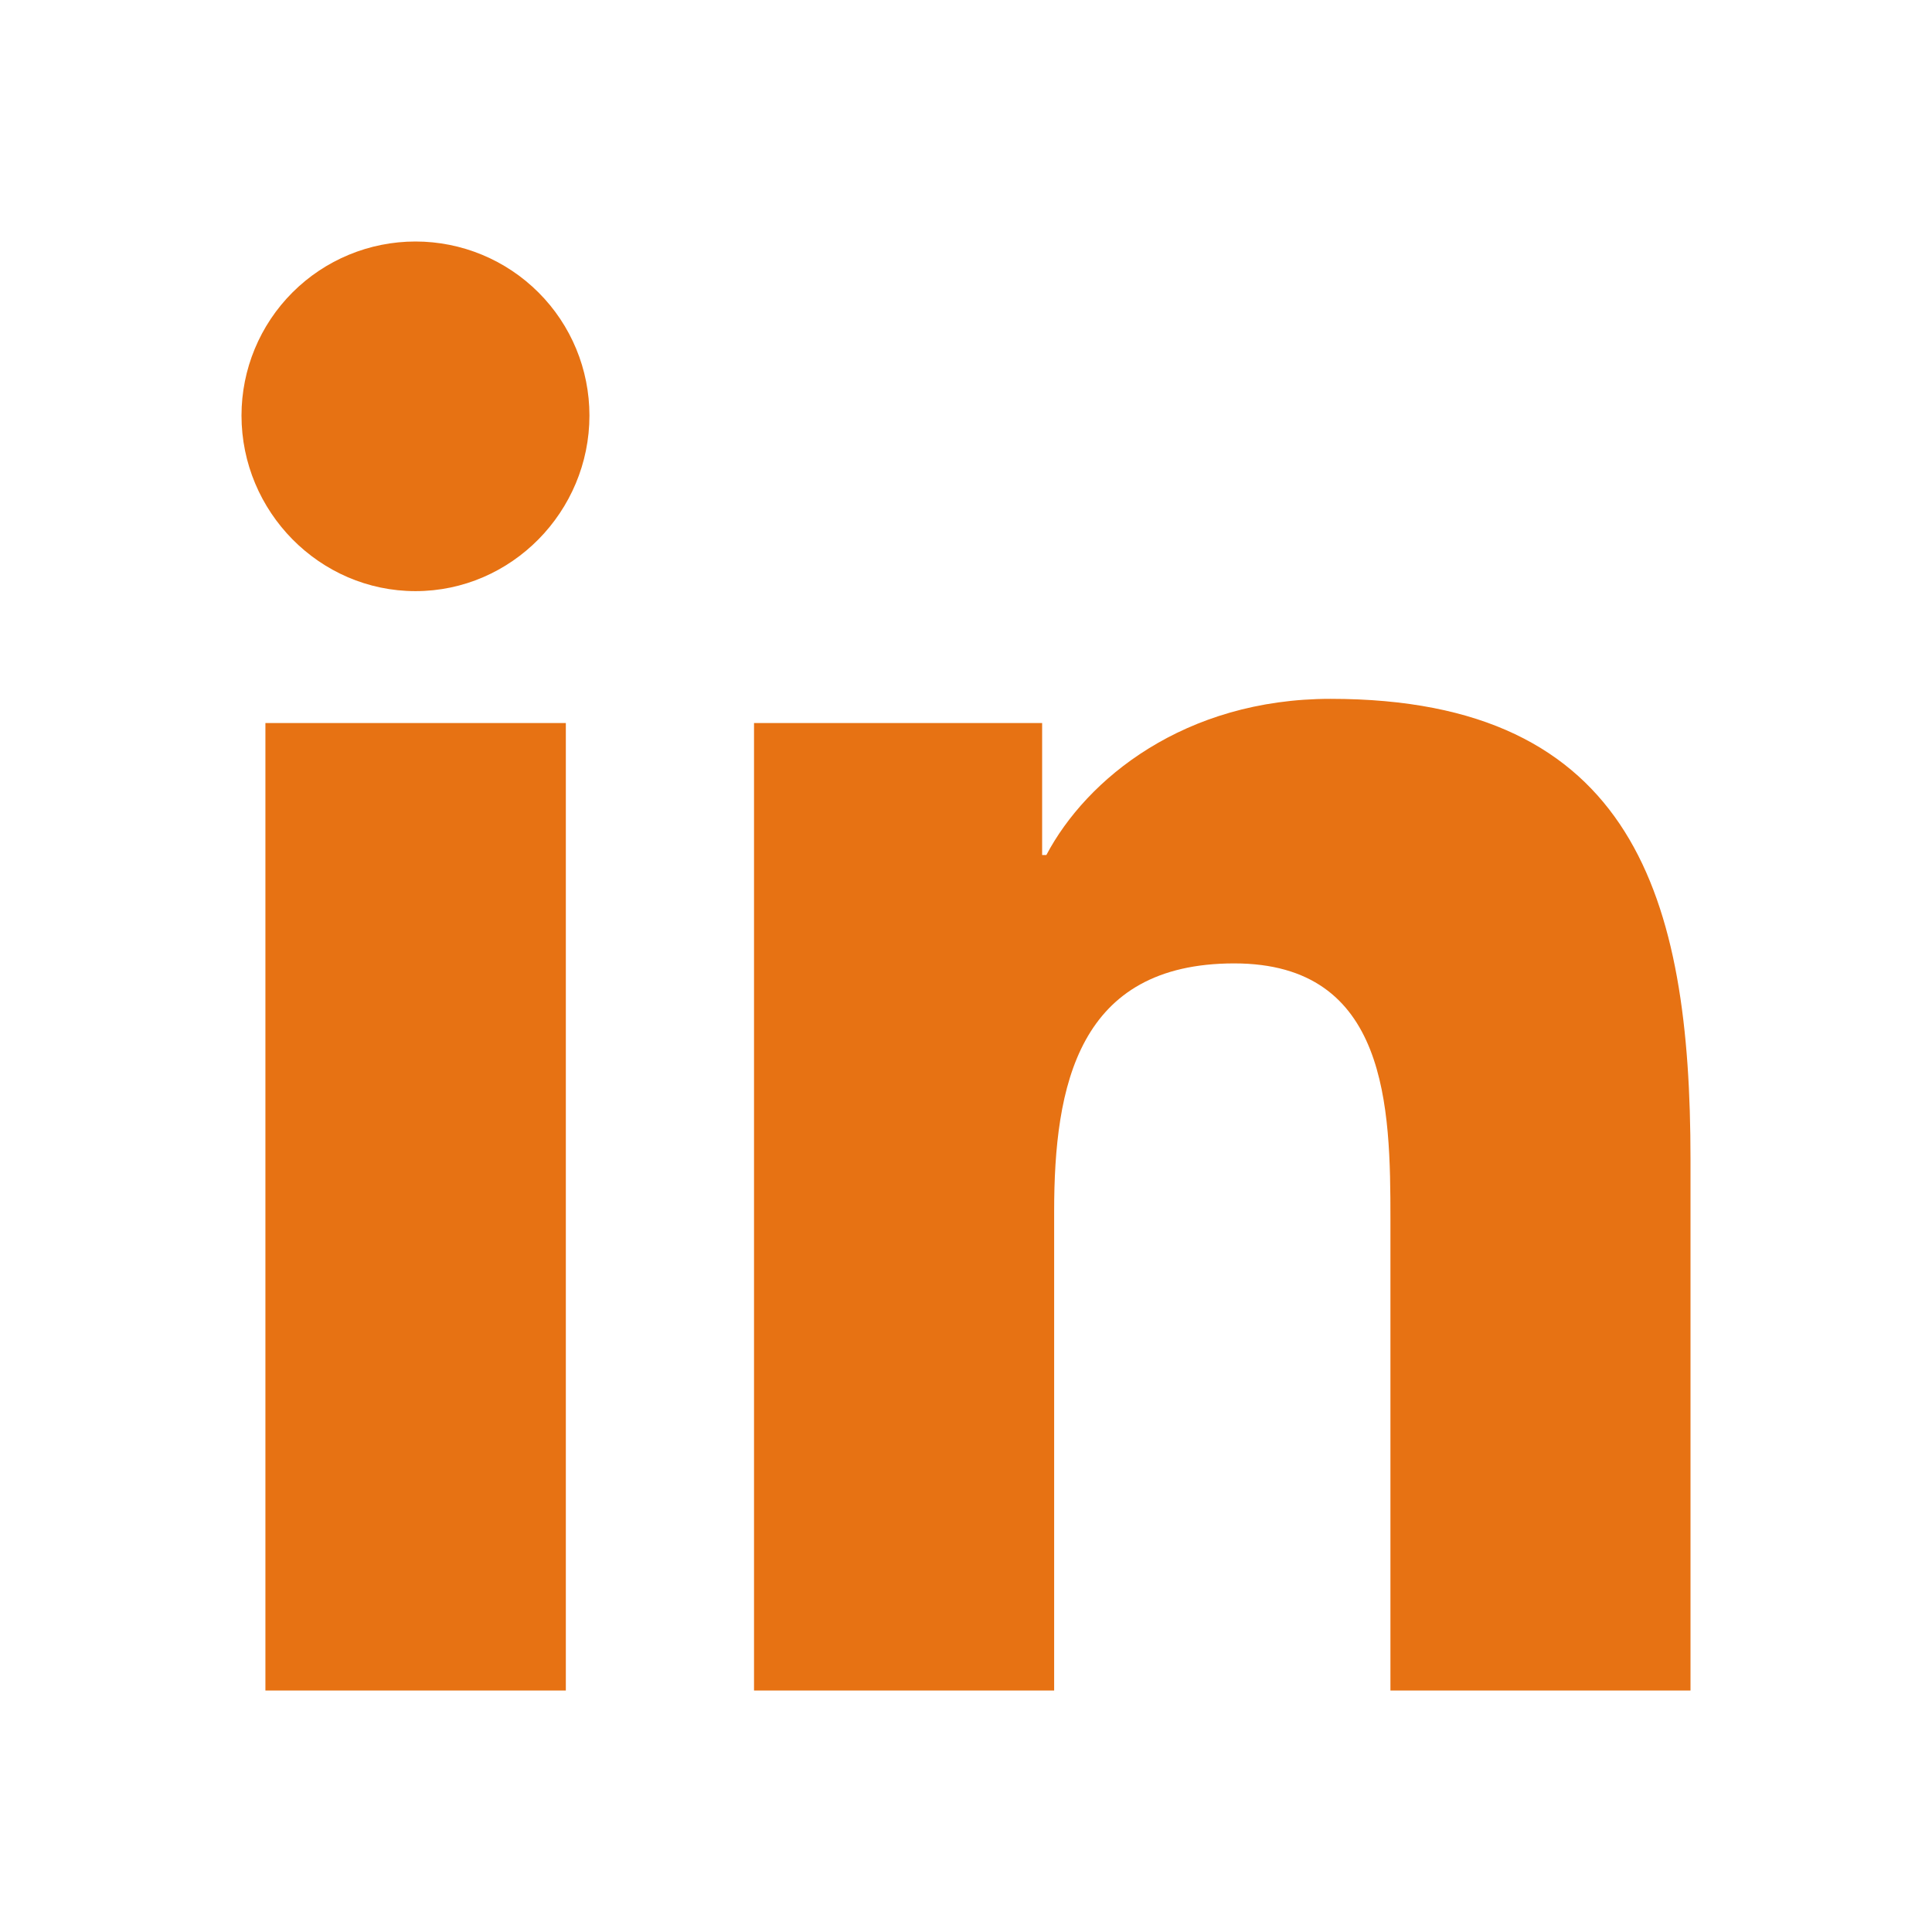
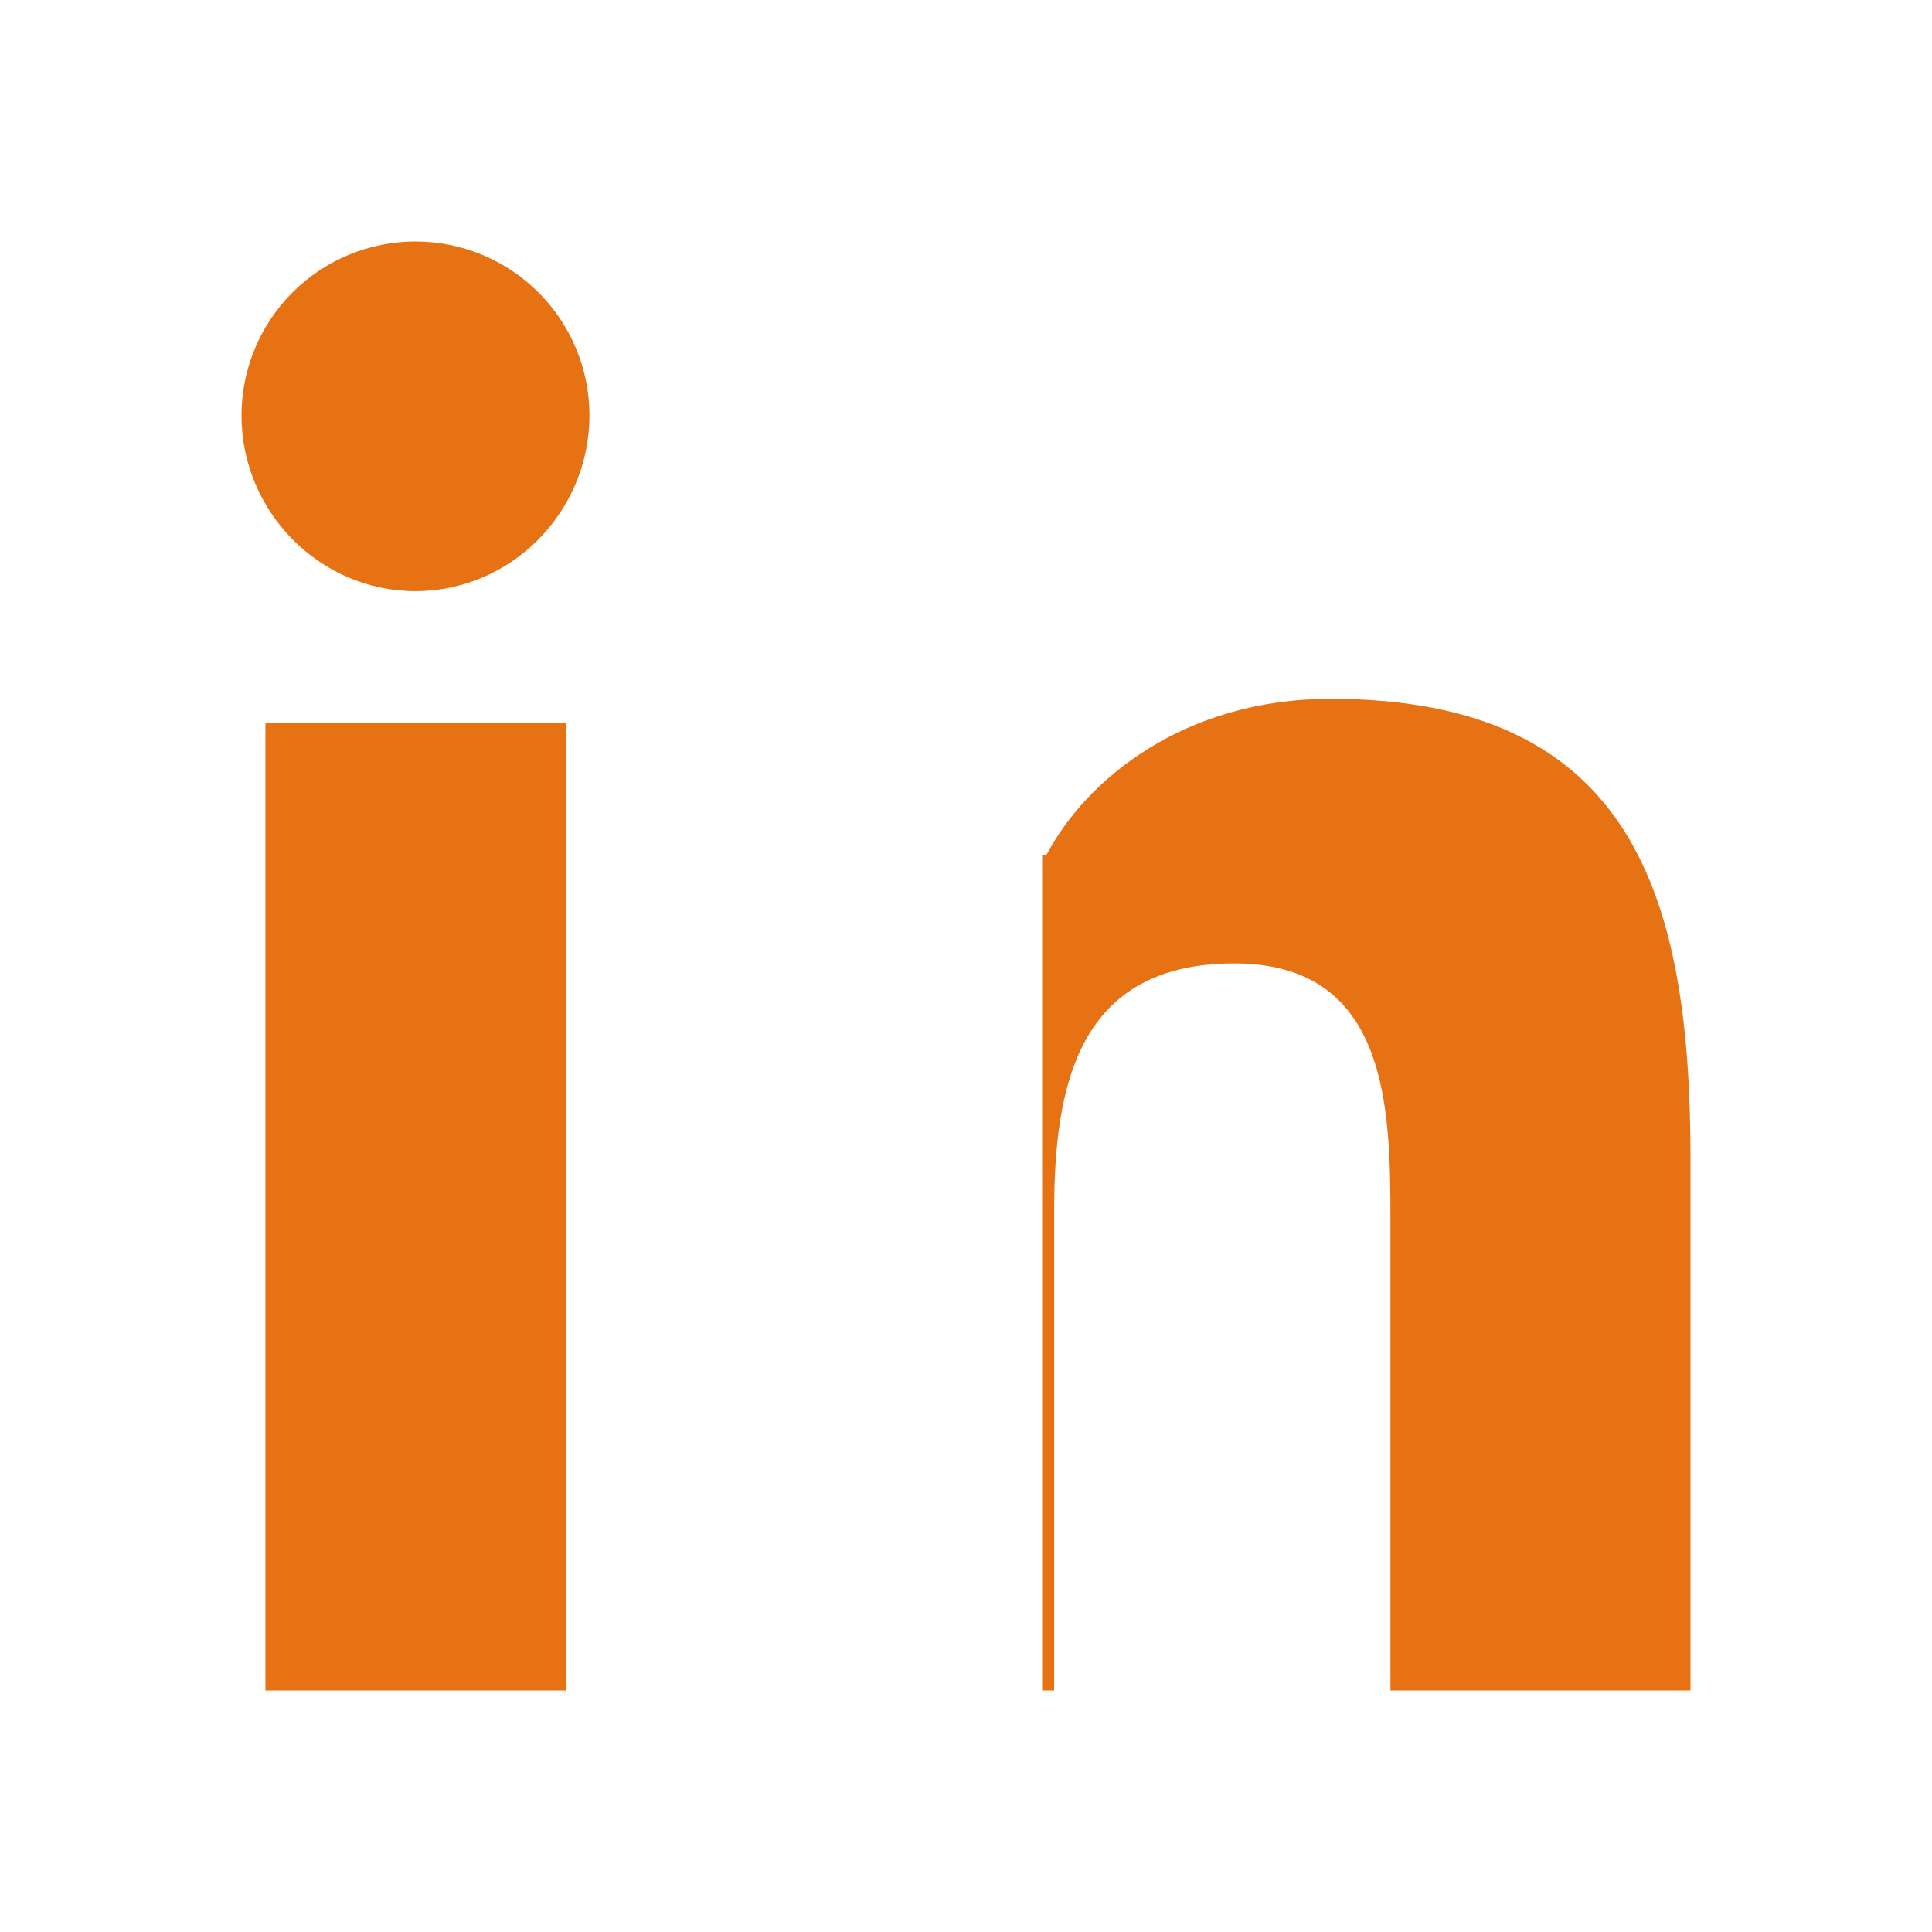
<svg xmlns="http://www.w3.org/2000/svg" width="32" height="32" viewBox="0 0 32 32" fill="none">
  <g id="Frame 248">
-     <path id="Vector" d="M9.372 28H4.396V11.976H9.372V28ZM6.882 9.791C5.291 9.791 4 8.473 4 6.882C4 6.117 4.304 5.384 4.844 4.844C5.384 4.304 6.117 4 6.882 4C7.646 4 8.379 4.304 8.919 4.844C9.46 5.384 9.763 6.117 9.763 6.882C9.763 8.473 8.472 9.791 6.882 9.791ZM27.995 28H23.03V20.2C23.03 18.341 22.993 15.957 20.443 15.957C17.856 15.957 17.46 17.977 17.46 20.066V28H12.489V11.976H17.261V14.162H17.331C17.995 12.903 19.618 11.575 22.039 11.575C27.075 11.575 28 14.891 28 19.198V28H27.995Z" fill="#E77213" />
+     <path id="Vector" d="M9.372 28H4.396V11.976H9.372V28ZM6.882 9.791C5.291 9.791 4 8.473 4 6.882C4 6.117 4.304 5.384 4.844 4.844C5.384 4.304 6.117 4 6.882 4C7.646 4 8.379 4.304 8.919 4.844C9.46 5.384 9.763 6.117 9.763 6.882C9.763 8.473 8.472 9.791 6.882 9.791ZM27.995 28H23.03V20.2C23.03 18.341 22.993 15.957 20.443 15.957C17.856 15.957 17.46 17.977 17.46 20.066V28H12.489H17.261V14.162H17.331C17.995 12.903 19.618 11.575 22.039 11.575C27.075 11.575 28 14.891 28 19.198V28H27.995Z" fill="#E77213" />
  </g>
</svg>